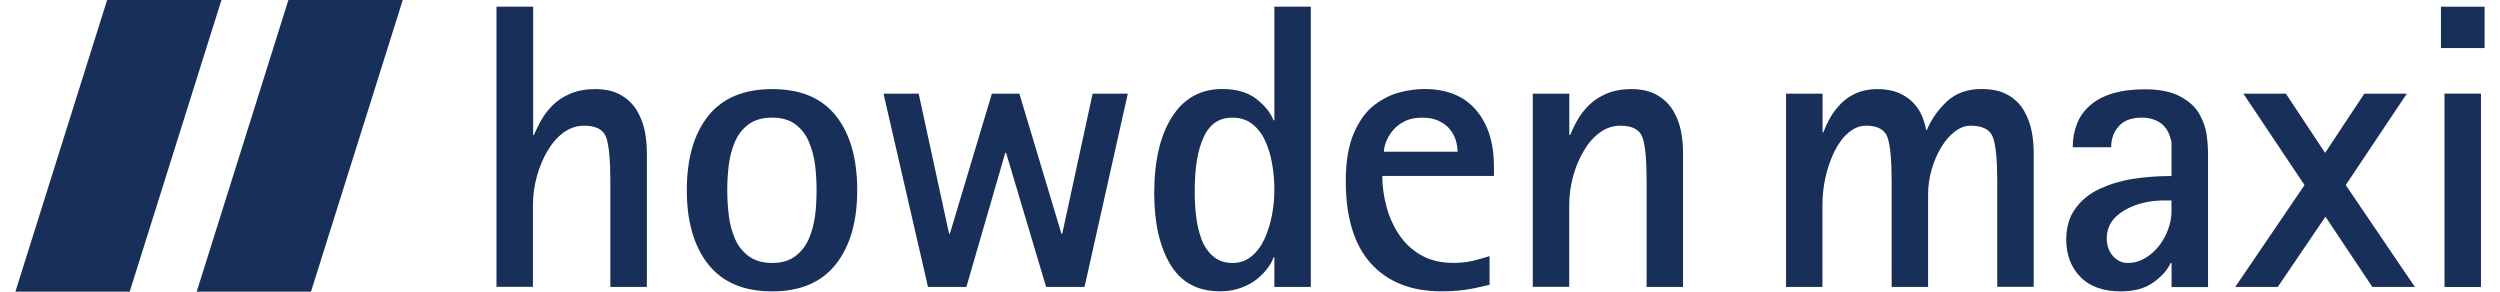
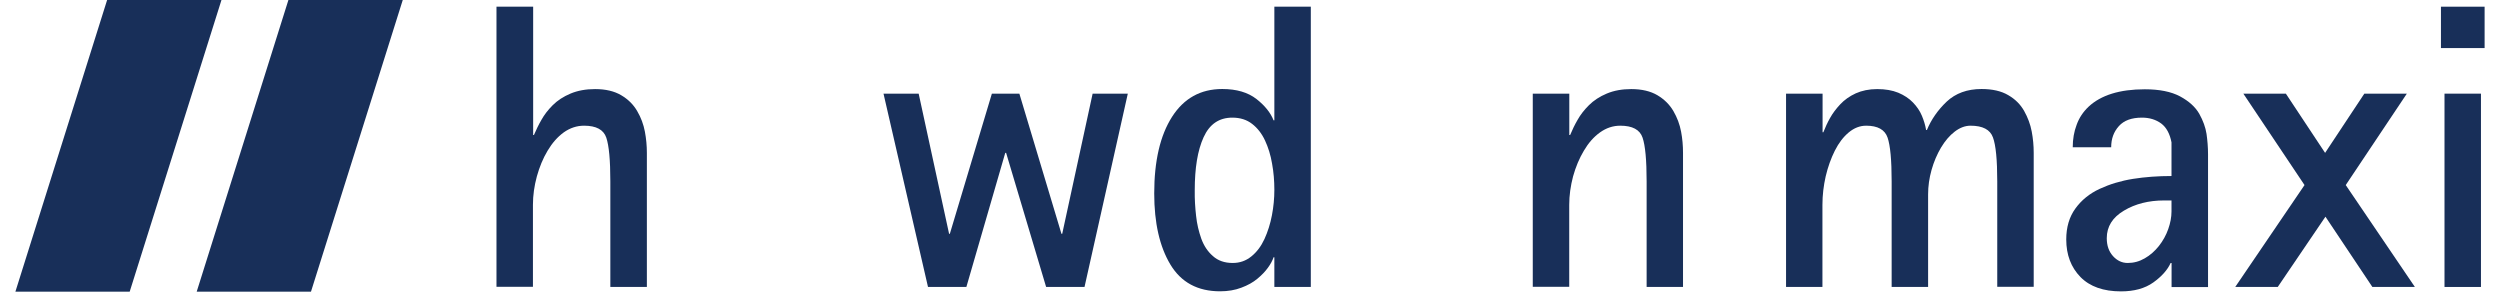
<svg xmlns="http://www.w3.org/2000/svg" width="300px" height="35px" viewBox="0 0 136 16" version="1.1">
  <g id="surface1">
    <path style=" stroke:none;fill-rule:nonzero;fill:rgb(9.412%,18.431%,34.902%);fill-opacity:1;" d="M 26.676 0.367 L 28.676 0.367 L 28.676 7.406 L 28.719 7.406 C 28.84 7.125 28.973 6.844 29.133 6.57 C 29.285 6.297 29.492 6.027 29.75 5.77 C 30.008 5.512 30.336 5.297 30.727 5.133 C 31.121 4.969 31.566 4.887 32.074 4.887 C 32.648 4.887 33.129 5 33.504 5.223 C 33.883 5.445 34.176 5.734 34.383 6.094 C 34.594 6.453 34.73 6.824 34.805 7.219 C 34.879 7.613 34.914 8 34.914 8.387 L 34.914 15.742 L 32.91 15.742 L 32.91 9.945 C 32.91 8.785 32.836 7.988 32.688 7.551 C 32.539 7.113 32.133 6.895 31.469 6.895 C 31.066 6.895 30.699 7.02 30.355 7.262 C 30.016 7.508 29.723 7.84 29.469 8.266 C 29.215 8.688 29.023 9.16 28.879 9.676 C 28.738 10.195 28.664 10.719 28.664 11.234 L 28.664 15.734 L 26.664 15.734 L 26.664 0.367 Z M 26.676 0.367 " />
-     <path style=" stroke:none;fill-rule:nonzero;fill:rgb(9.412%,18.431%,34.902%);fill-opacity:1;" d="M 38.281 14.5 C 37.5 13.516 37.105 12.156 37.105 10.434 C 37.105 8.695 37.5 7.34 38.281 6.355 C 39.066 5.375 40.238 4.887 41.789 4.887 C 43.34 4.887 44.508 5.375 45.285 6.355 C 46.066 7.34 46.453 8.695 46.453 10.434 C 46.453 12.156 46.059 13.512 45.277 14.5 C 44.492 15.488 43.332 15.984 41.789 15.984 C 40.238 15.984 39.066 15.492 38.281 14.5 Z M 39.414 11.863 C 39.473 12.312 39.586 12.723 39.754 13.113 C 39.926 13.5 40.176 13.816 40.508 14.059 C 40.84 14.301 41.27 14.426 41.785 14.426 C 42.301 14.426 42.723 14.301 43.047 14.059 C 43.375 13.816 43.625 13.496 43.793 13.113 C 43.961 12.723 44.074 12.312 44.137 11.863 C 44.195 11.414 44.223 10.941 44.223 10.438 C 44.223 9.938 44.195 9.457 44.137 9.016 C 44.074 8.566 43.961 8.148 43.793 7.758 C 43.625 7.363 43.375 7.051 43.047 6.809 C 42.723 6.57 42.301 6.453 41.785 6.453 C 41.27 6.453 40.84 6.57 40.508 6.809 C 40.176 7.051 39.926 7.363 39.754 7.758 C 39.586 8.148 39.473 8.566 39.414 9.004 C 39.355 9.445 39.324 9.922 39.324 10.445 C 39.328 10.941 39.355 11.422 39.414 11.863 Z M 39.414 11.863 " />
    <path style=" stroke:none;fill-rule:nonzero;fill:rgb(9.412%,18.431%,34.902%);fill-opacity:1;" d="M 47.895 5.137 L 49.824 5.137 L 51.492 12.824 L 51.535 12.824 L 53.84 5.137 L 55.348 5.137 L 57.656 12.824 L 57.699 12.824 L 59.367 5.137 L 61.297 5.137 L 58.922 15.742 L 56.816 15.742 L 54.621 8.387 L 54.574 8.387 L 52.441 15.742 L 50.336 15.742 Z M 47.895 5.137 " />
    <path style=" stroke:none;fill-rule:nonzero;fill:rgb(9.412%,18.431%,34.902%);fill-opacity:1;" d="M 69.336 14.113 L 69.293 14.113 C 69.234 14.293 69.129 14.488 68.98 14.691 C 68.832 14.898 68.637 15.098 68.402 15.293 C 68.168 15.488 67.875 15.652 67.527 15.781 C 67.18 15.914 66.793 15.98 66.359 15.98 C 65.129 15.98 64.223 15.492 63.633 14.512 C 63.043 13.531 62.746 12.23 62.746 10.613 C 62.746 8.832 63.07 7.434 63.723 6.41 C 64.371 5.395 65.289 4.883 66.477 4.883 C 67.258 4.883 67.883 5.066 68.352 5.43 C 68.816 5.793 69.129 6.184 69.293 6.602 L 69.336 6.602 L 69.336 0.367 L 71.336 0.367 L 71.336 15.742 L 69.336 15.742 Z M 65.043 11.844 C 65.09 12.293 65.191 12.703 65.328 13.094 C 65.469 13.48 65.68 13.801 65.965 14.047 C 66.246 14.301 66.609 14.426 67.051 14.426 C 67.438 14.426 67.773 14.309 68.07 14.07 C 68.371 13.828 68.609 13.512 68.793 13.113 C 68.977 12.711 69.113 12.277 69.203 11.809 C 69.293 11.34 69.336 10.879 69.336 10.414 C 69.336 9.926 69.297 9.445 69.211 8.977 C 69.133 8.508 69 8.086 68.824 7.707 C 68.648 7.328 68.41 7.023 68.117 6.797 C 67.82 6.566 67.457 6.453 67.031 6.453 C 66.305 6.453 65.781 6.809 65.453 7.531 C 65.125 8.254 64.969 9.219 64.969 10.438 C 64.961 10.926 64.992 11.395 65.043 11.844 Z M 65.043 11.844 " />
-     <path style=" stroke:none;fill-rule:nonzero;fill:rgb(9.412%,18.431%,34.902%);fill-opacity:1;" d="M 81.137 15.625 L 81.027 15.648 C 80.551 15.766 80.141 15.852 79.781 15.902 C 79.426 15.949 79 15.98 78.492 15.98 C 76.852 15.98 75.566 15.477 74.645 14.465 C 73.723 13.457 73.254 11.941 73.254 9.922 C 73.254 8.852 73.402 7.977 73.703 7.293 C 74 6.609 74.375 6.098 74.832 5.754 C 75.289 5.41 75.754 5.184 76.223 5.062 C 76.688 4.945 77.133 4.883 77.566 4.883 C 78.809 4.883 79.754 5.273 80.406 6.043 C 81.059 6.816 81.383 7.844 81.383 9.141 L 81.383 9.652 L 75.258 9.652 C 75.258 10.184 75.328 10.727 75.473 11.281 C 75.609 11.828 75.84 12.348 76.148 12.828 C 76.461 13.312 76.867 13.699 77.367 13.988 C 77.867 14.277 78.465 14.422 79.145 14.422 C 79.531 14.422 79.863 14.387 80.156 14.324 C 80.441 14.258 80.75 14.168 81.078 14.07 L 81.141 14.047 L 81.141 15.625 Z M 79.387 8.324 C 79.387 8.129 79.355 7.93 79.297 7.723 C 79.238 7.512 79.133 7.312 78.984 7.117 C 78.836 6.926 78.633 6.766 78.375 6.641 C 78.117 6.516 77.809 6.453 77.453 6.453 C 77.062 6.453 76.738 6.52 76.465 6.664 C 76.191 6.805 75.973 6.98 75.809 7.188 C 75.645 7.398 75.527 7.605 75.453 7.812 C 75.379 8.02 75.344 8.188 75.344 8.324 Z M 79.387 8.324 " />
    <path style=" stroke:none;fill-rule:nonzero;fill:rgb(9.412%,18.431%,34.902%);fill-opacity:1;" d="M 83.516 5.137 L 85.516 5.137 L 85.516 7.406 L 85.562 7.406 C 85.68 7.125 85.812 6.844 85.973 6.57 C 86.125 6.297 86.336 6.027 86.594 5.77 C 86.852 5.512 87.18 5.297 87.57 5.133 C 87.961 4.969 88.406 4.887 88.914 4.887 C 89.488 4.887 89.969 5 90.348 5.223 C 90.723 5.445 91.016 5.734 91.227 6.094 C 91.434 6.453 91.574 6.824 91.648 7.219 C 91.723 7.613 91.754 8 91.754 8.387 L 91.754 15.742 L 89.758 15.742 L 89.758 9.945 C 89.758 8.785 89.684 7.988 89.535 7.551 C 89.387 7.113 88.977 6.895 88.312 6.895 C 87.91 6.895 87.543 7.02 87.203 7.262 C 86.859 7.508 86.566 7.84 86.316 8.266 C 86.062 8.688 85.867 9.16 85.723 9.676 C 85.586 10.195 85.512 10.719 85.512 11.234 L 85.512 15.734 L 83.512 15.734 L 83.512 5.137 Z M 83.516 5.137 " />
    <path style=" stroke:none;fill-rule:nonzero;fill:rgb(9.412%,18.431%,34.902%);fill-opacity:1;" d="M 97.41 5.137 L 99.41 5.137 L 99.41 7.254 L 99.453 7.254 C 99.559 6.984 99.676 6.727 99.82 6.473 C 99.961 6.219 100.148 5.969 100.375 5.727 C 100.605 5.48 100.891 5.277 101.23 5.121 C 101.57 4.969 101.965 4.887 102.406 4.887 C 102.852 4.887 103.234 4.953 103.562 5.086 C 103.887 5.223 104.156 5.402 104.367 5.621 C 104.582 5.844 104.746 6.082 104.855 6.344 C 104.965 6.602 105.043 6.863 105.09 7.133 L 105.133 7.133 C 105.371 6.555 105.734 6.035 106.219 5.574 C 106.707 5.117 107.344 4.883 108.129 4.883 C 108.719 4.883 109.211 4.992 109.594 5.219 C 109.98 5.441 110.266 5.73 110.469 6.09 C 110.668 6.445 110.809 6.82 110.883 7.215 C 110.957 7.605 110.992 7.996 110.992 8.383 L 110.992 15.734 L 108.992 15.734 L 108.992 9.945 C 108.992 8.773 108.914 7.969 108.758 7.543 C 108.605 7.109 108.191 6.895 107.527 6.895 C 107.23 6.895 106.941 7.004 106.66 7.219 C 106.379 7.434 106.129 7.727 105.906 8.098 C 105.684 8.473 105.512 8.883 105.387 9.324 C 105.262 9.773 105.199 10.215 105.199 10.664 L 105.199 15.742 L 103.199 15.742 L 103.199 9.945 C 103.199 8.785 103.125 7.988 102.977 7.551 C 102.828 7.113 102.434 6.895 101.801 6.895 C 101.457 6.895 101.141 7.02 100.848 7.262 C 100.551 7.508 100.297 7.84 100.082 8.266 C 99.871 8.688 99.703 9.156 99.582 9.668 C 99.465 10.18 99.402 10.703 99.402 11.242 L 99.402 15.742 L 97.406 15.742 L 97.406 5.137 Z M 97.41 5.137 " />
    <path style=" stroke:none;fill-rule:nonzero;fill:rgb(9.412%,18.431%,34.902%);fill-opacity:1;" d="M 118.551 14.426 L 118.504 14.426 C 118.328 14.816 118.008 15.168 117.551 15.496 C 117.09 15.824 116.5 15.984 115.777 15.984 C 114.816 15.984 114.074 15.723 113.555 15.195 C 113.039 14.664 112.777 13.98 112.777 13.133 C 112.777 12.465 112.945 11.898 113.277 11.441 C 113.609 10.98 114.055 10.617 114.613 10.359 C 115.168 10.102 115.777 9.918 116.441 9.812 C 117.105 9.707 117.812 9.656 118.551 9.656 L 118.551 7.812 C 118.461 7.34 118.273 6.988 117.984 6.773 C 117.695 6.562 117.344 6.453 116.93 6.453 C 116.367 6.453 115.945 6.605 115.664 6.918 C 115.379 7.234 115.242 7.617 115.242 8.078 L 113.133 8.078 C 113.133 7.633 113.203 7.223 113.348 6.844 C 113.484 6.465 113.703 6.137 114 5.855 C 114.68 5.219 115.711 4.898 117.086 4.898 C 117.887 4.898 118.531 5.027 119.016 5.285 C 119.504 5.547 119.855 5.863 120.074 6.242 C 120.285 6.621 120.418 6.988 120.473 7.348 C 120.523 7.707 120.555 8.074 120.555 8.465 L 120.555 15.746 L 118.555 15.746 L 118.555 14.426 Z M 118.148 10.996 C 117.305 10.996 116.566 11.18 115.941 11.555 C 115.312 11.93 115 12.43 115 13.066 C 115 13.473 115.113 13.793 115.34 14.047 C 115.57 14.301 115.84 14.426 116.148 14.426 C 116.477 14.426 116.785 14.344 117.082 14.172 C 117.379 14.004 117.637 13.773 117.859 13.496 C 118.082 13.211 118.254 12.902 118.371 12.57 C 118.488 12.238 118.551 11.914 118.551 11.598 L 118.551 10.996 Z M 118.148 10.996 " />
    <path style=" stroke:none;fill-rule:nonzero;fill:rgb(9.412%,18.431%,34.902%);fill-opacity:1;" d="M 125.848 10.152 L 122.492 5.137 L 124.824 5.137 L 126.977 8.387 L 129.129 5.137 L 131.461 5.137 L 128.109 10.152 L 131.902 15.742 L 129.57 15.742 L 126.996 11.887 L 124.379 15.742 L 122.047 15.742 Z M 125.848 10.152 " />
    <path style=" stroke:none;fill-rule:nonzero;fill:rgb(9.412%,18.431%,34.902%);fill-opacity:1;" d="M 133.332 0.367 L 135.727 0.367 L 135.727 2.637 L 133.332 2.637 Z M 133.527 5.137 L 135.527 5.137 L 135.527 15.742 L 133.527 15.742 Z M 133.527 5.137 " />
    <path style=" stroke:none;fill-rule:nonzero;fill:rgb(9.412%,18.431%,34.902%);fill-opacity:1;" d="M 5.305 0 L 0.273 16 L 6.543 16 L 11.578 0 Z M 5.305 0 " />
    <path style=" stroke:none;fill-rule:nonzero;fill:rgb(9.412%,18.431%,34.902%);fill-opacity:1;" d="M 15.25 0 L 10.219 16 L 16.488 16 L 21.523 0 Z M 15.25 0 " />
  </g>
</svg>